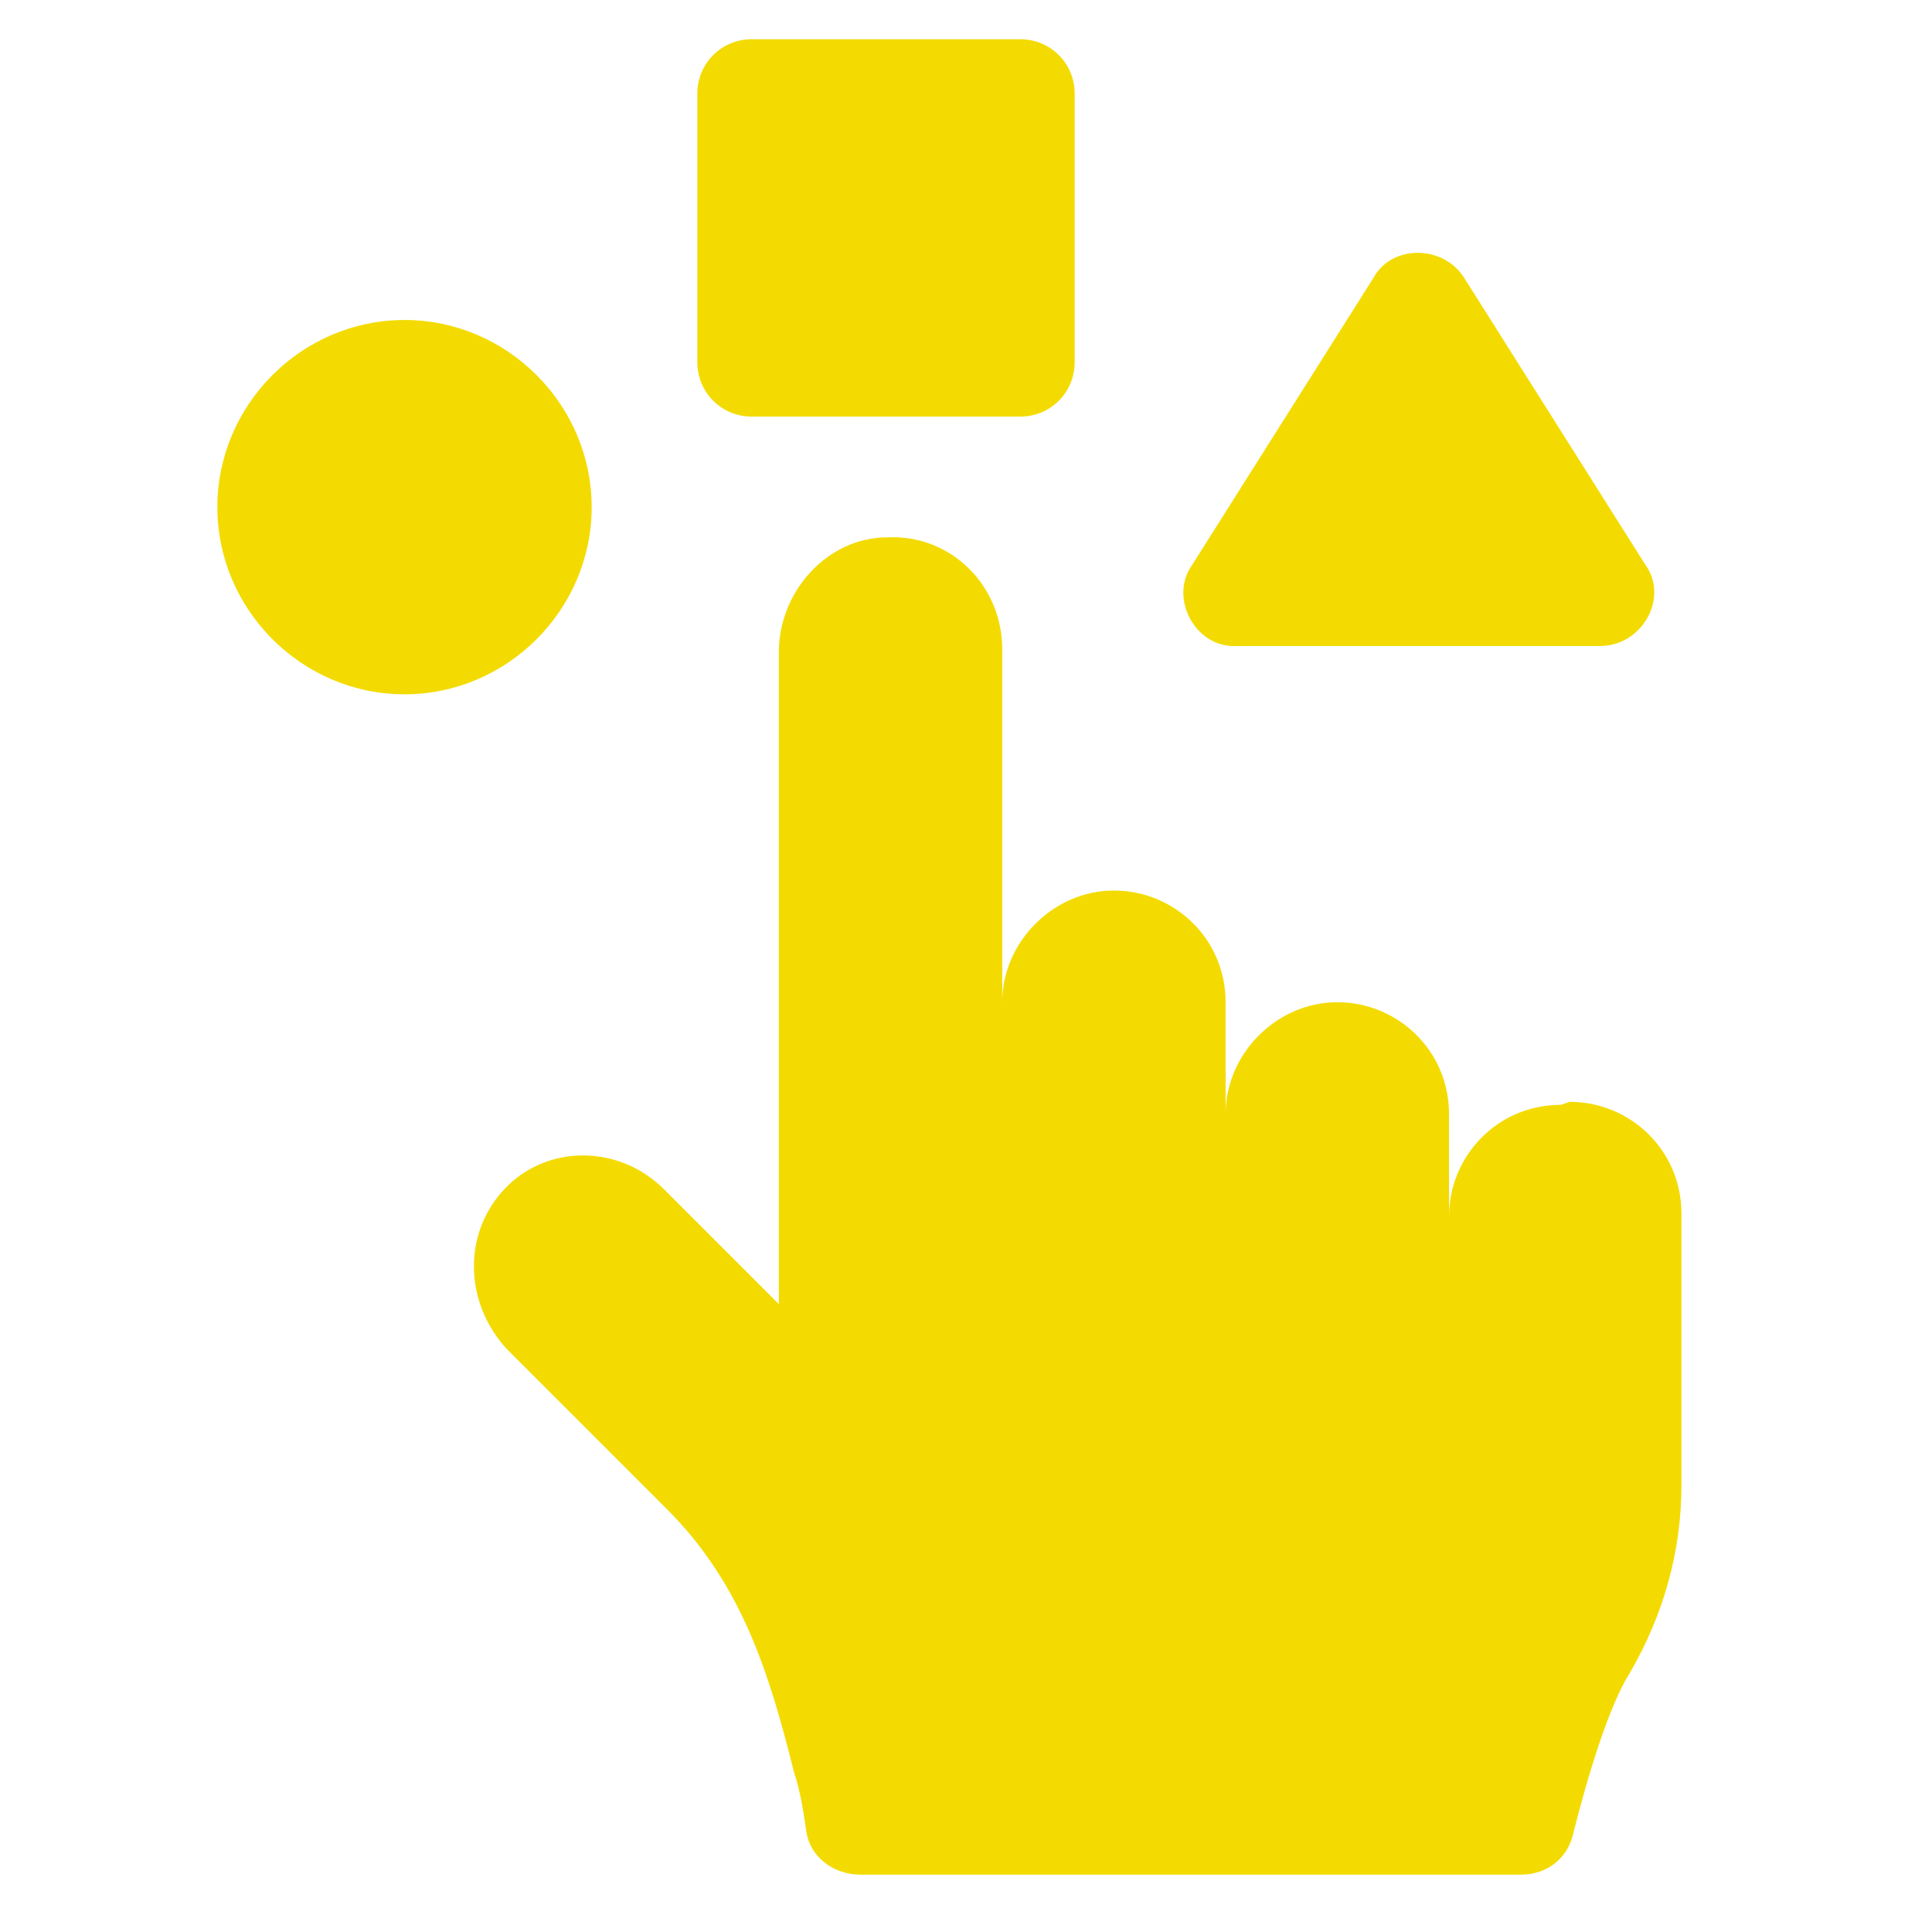
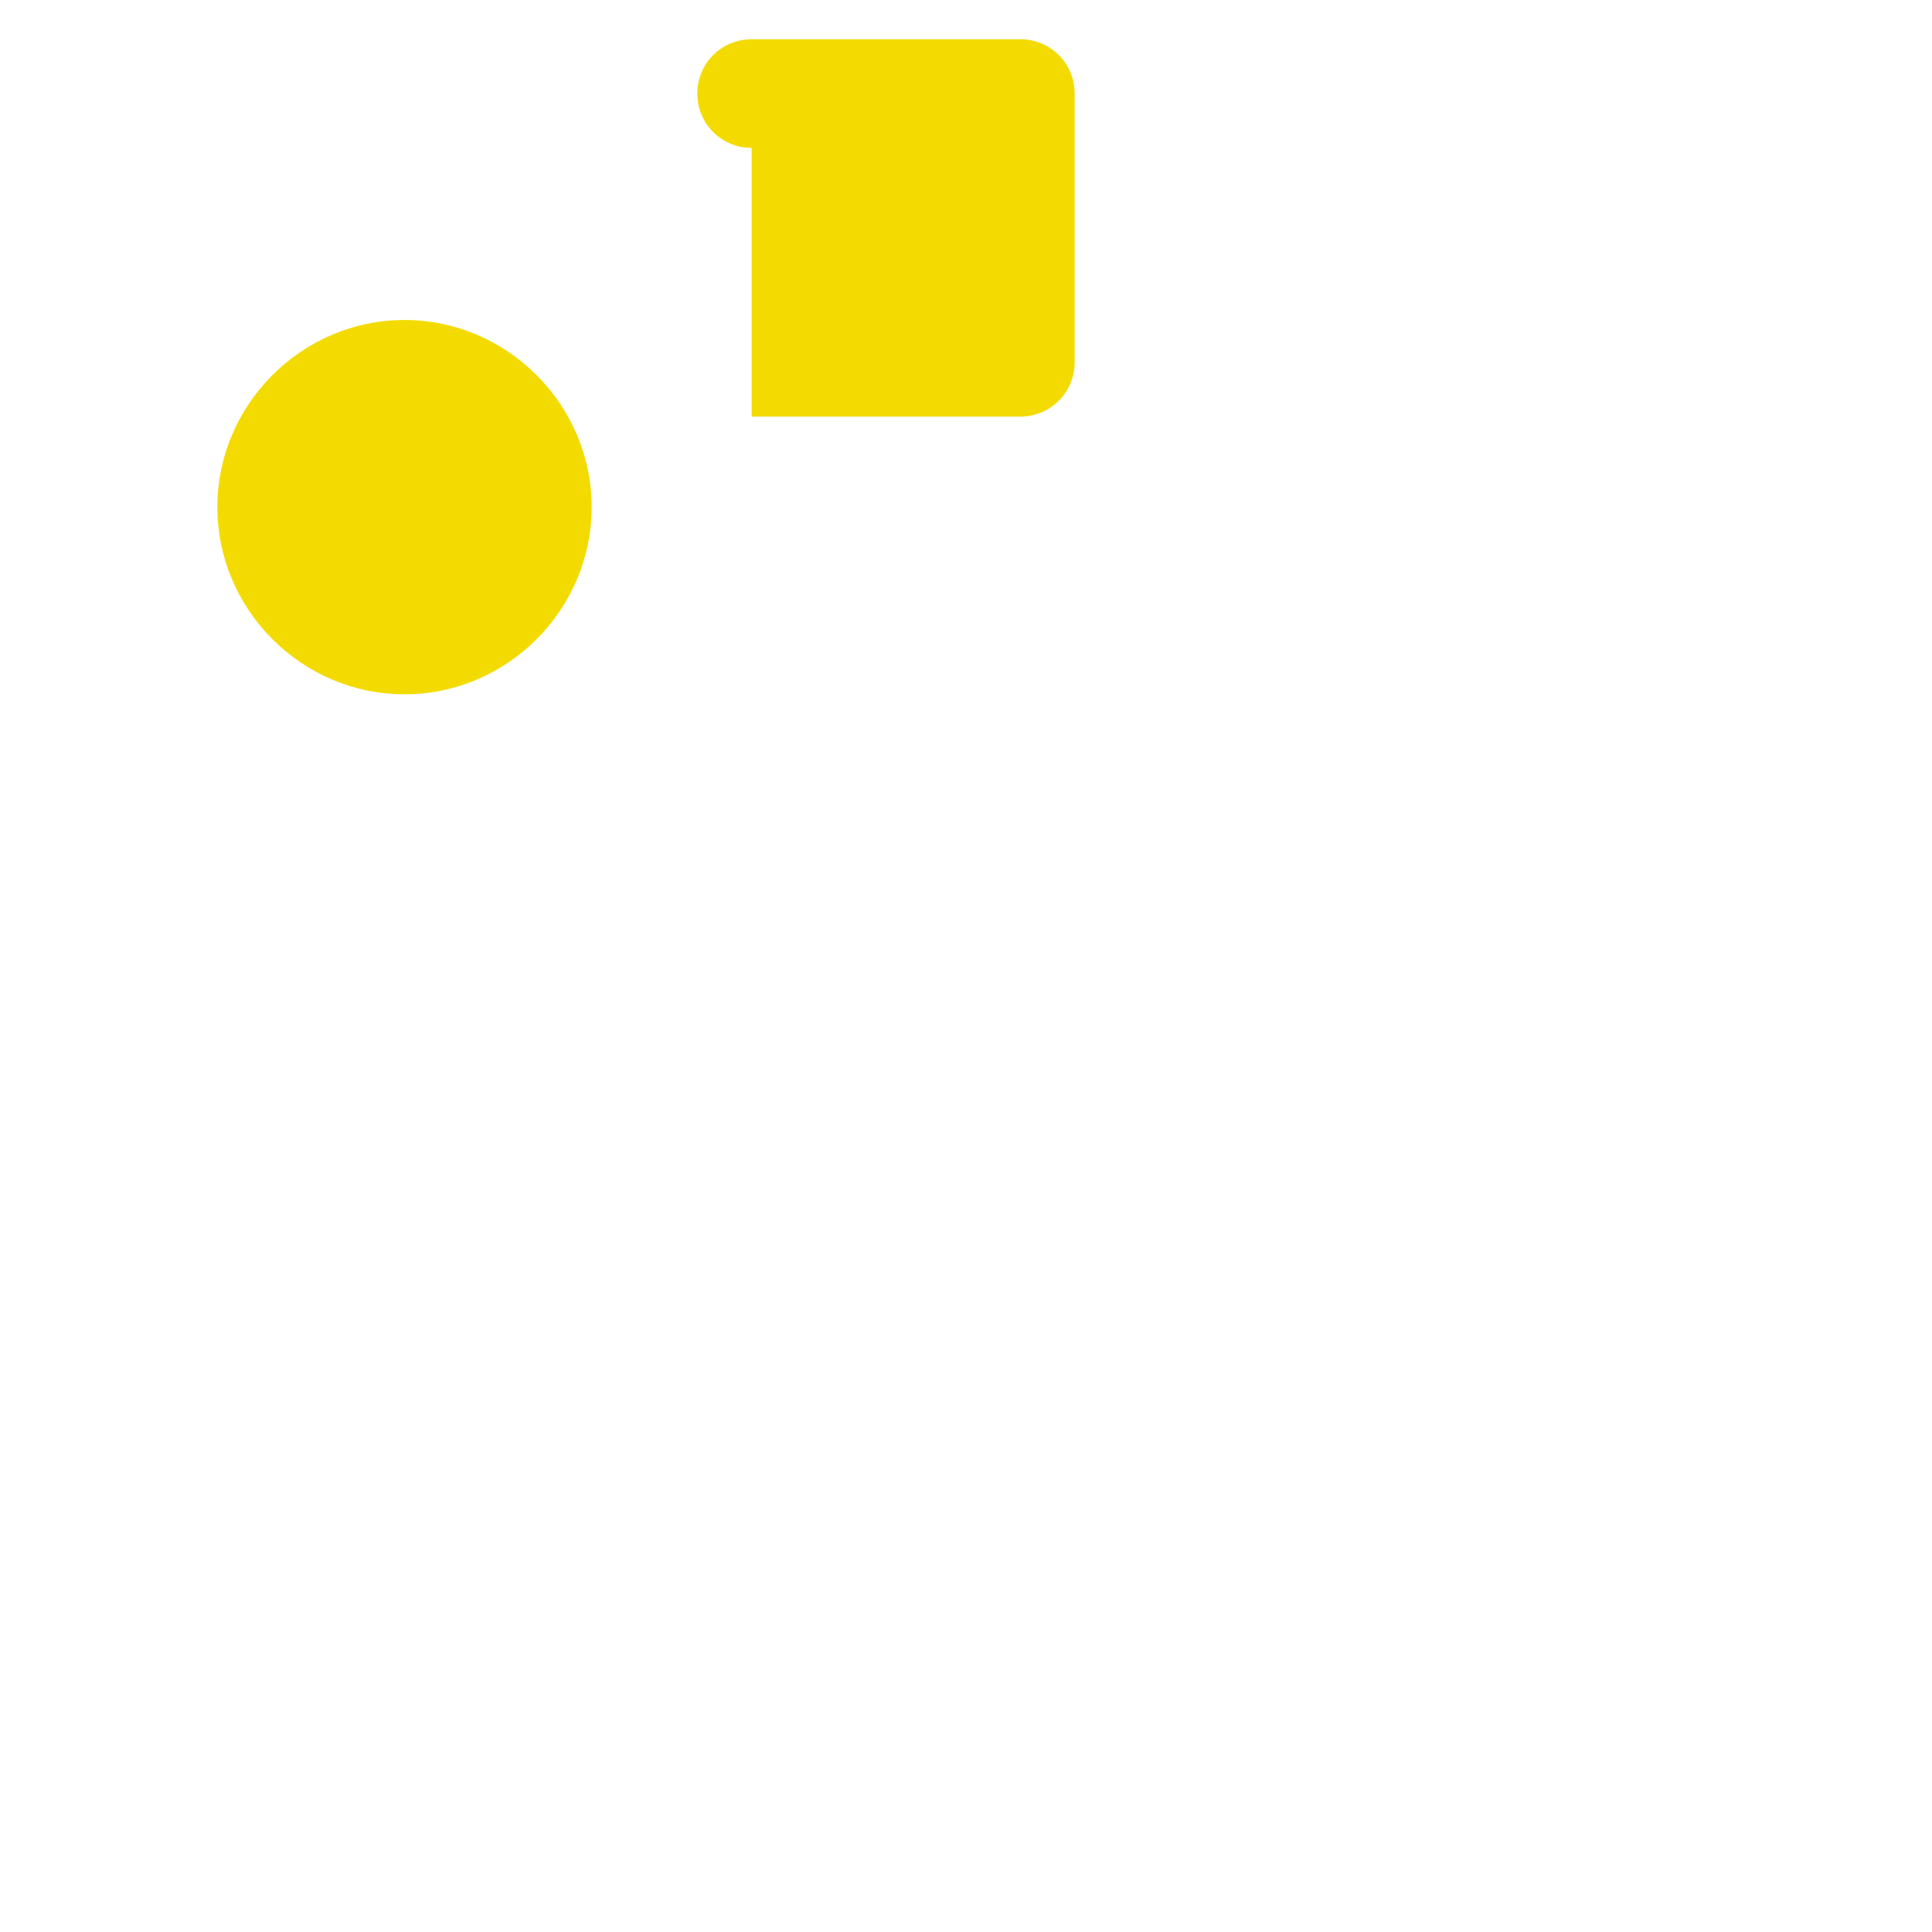
<svg xmlns="http://www.w3.org/2000/svg" version="1.1" viewBox="0 0 64 64">
  <defs>
    <style>
      .cls-1 {
        fill: #f3db02;
      }
    </style>
  </defs>
  <g>
    <g id="Layer_1">
      <g id="Capa_1">
        <g>
-           <path class="cls-1" d="M24.9,13.8h8.9c1,0,1.8-.8,1.8-1.8V3.1c0-1-.8-1.8-1.8-1.8h-8.9c-1,0-1.8.8-1.8,1.8v8.9c0,1,.8,1.8,1.8,1.8Z" />
-           <path class="cls-1" d="M51.7,36.6c-2.1,0-3.7,1.7-3.7,3.7v-3.4c0-2.1-1.7-3.7-3.7-3.7s-3.7,1.7-3.7,3.7v-3.7c0-2.1-1.7-3.7-3.7-3.7s-3.7,1.7-3.7,3.7v-11.7c0-2.1-1.7-3.8-3.8-3.7-2,0-3.6,1.8-3.6,3.8v21.6l-3.8-3.8c-1.5-1.5-3.9-1.5-5.3,0-1.4,1.5-1.3,3.8.1,5.3l5.3,5.3c2.5,2.5,3.4,5.5,4.2,8.7.2.6.3,1.2.4,1.9.1.9.9,1.5,1.8,1.5h21.9c.8,0,1.5-.5,1.7-1.3.5-2,1.2-4.3,1.9-5.4,1.1-1.9,1.7-4,1.7-6.2v-9c0-2.1-1.7-3.7-3.7-3.7h0Z" />
-           <path class="cls-1" d="M41,21.4h12c1.4,0,2.3-1.6,1.5-2.7l-6-9.5c-.7-1.1-2.4-1.1-3,0l-6,9.5c-.8,1.1.1,2.8,1.5,2.7h0Z" />
+           <path class="cls-1" d="M24.9,13.8h8.9c1,0,1.8-.8,1.8-1.8V3.1c0-1-.8-1.8-1.8-1.8h-8.9c-1,0-1.8.8-1.8,1.8c0,1,.8,1.8,1.8,1.8Z" />
          <path class="cls-1" d="M19.6,16.8c0-3.4-2.8-6.2-6.2-6.2h0c-3.4,0-6.2,2.8-6.2,6.2s2.8,6.2,6.2,6.2h0c3.4,0,6.2-2.8,6.2-6.2Z" />
        </g>
      </g>
    </g>
  </g>
</svg>